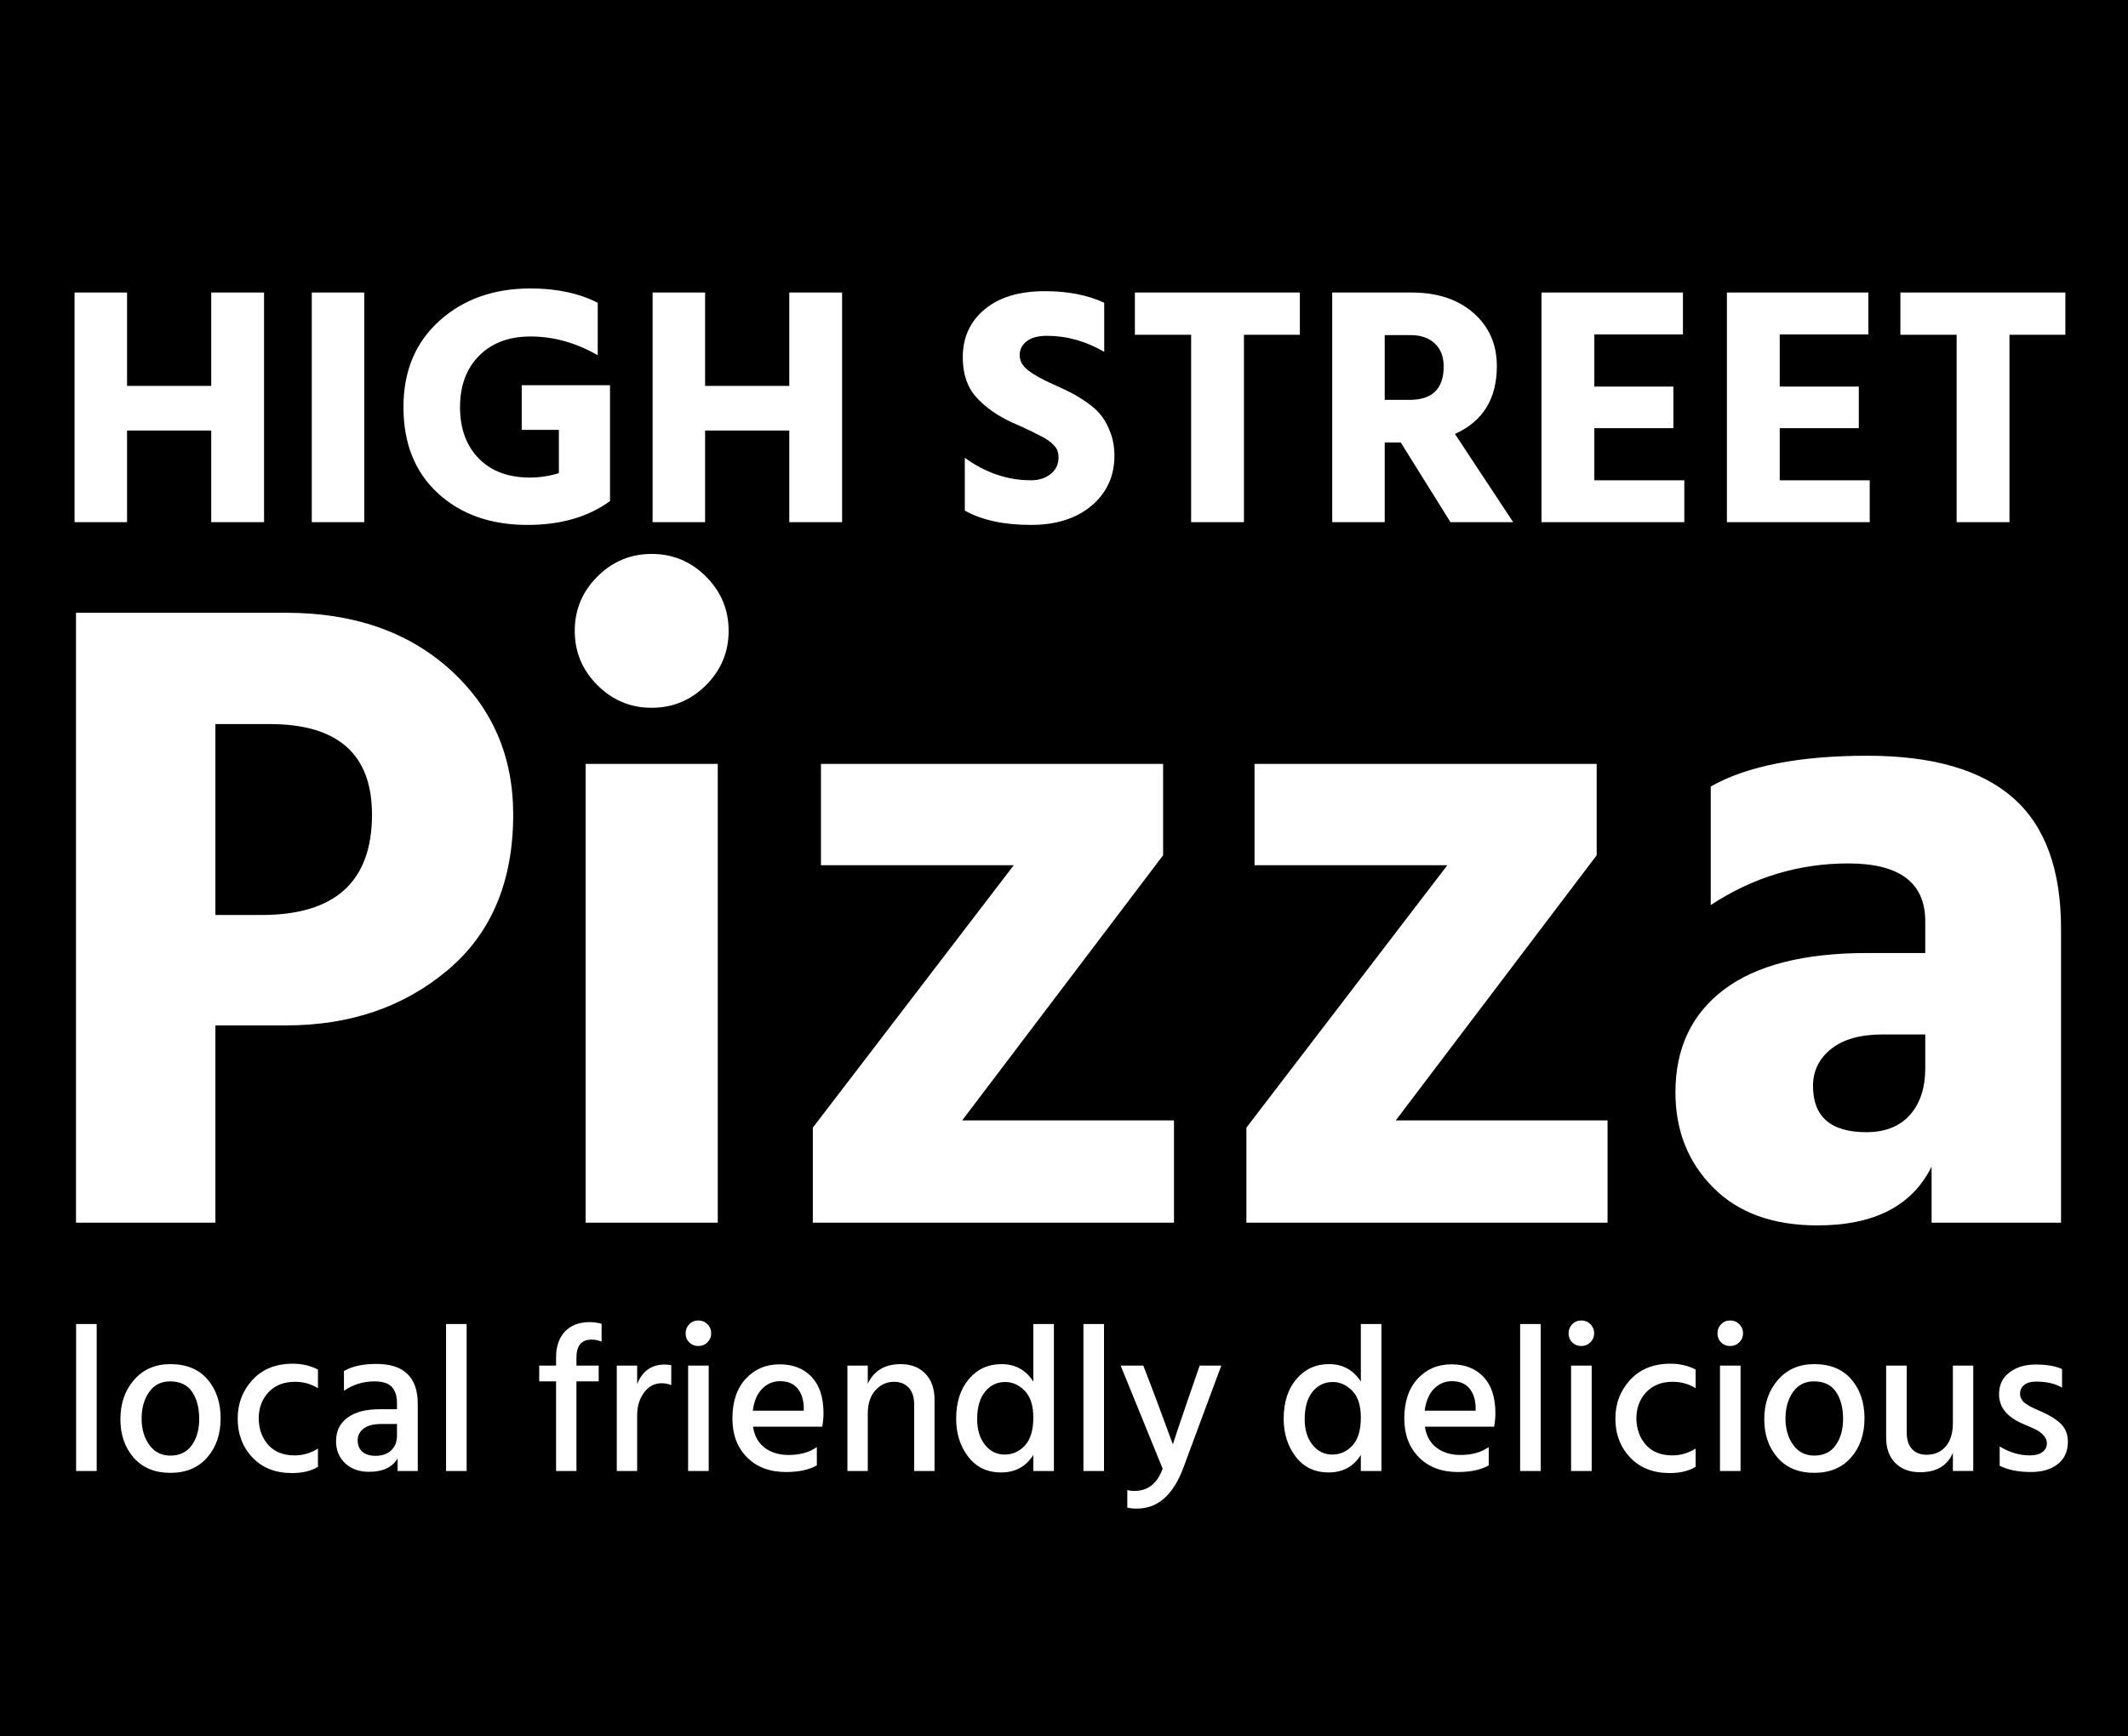
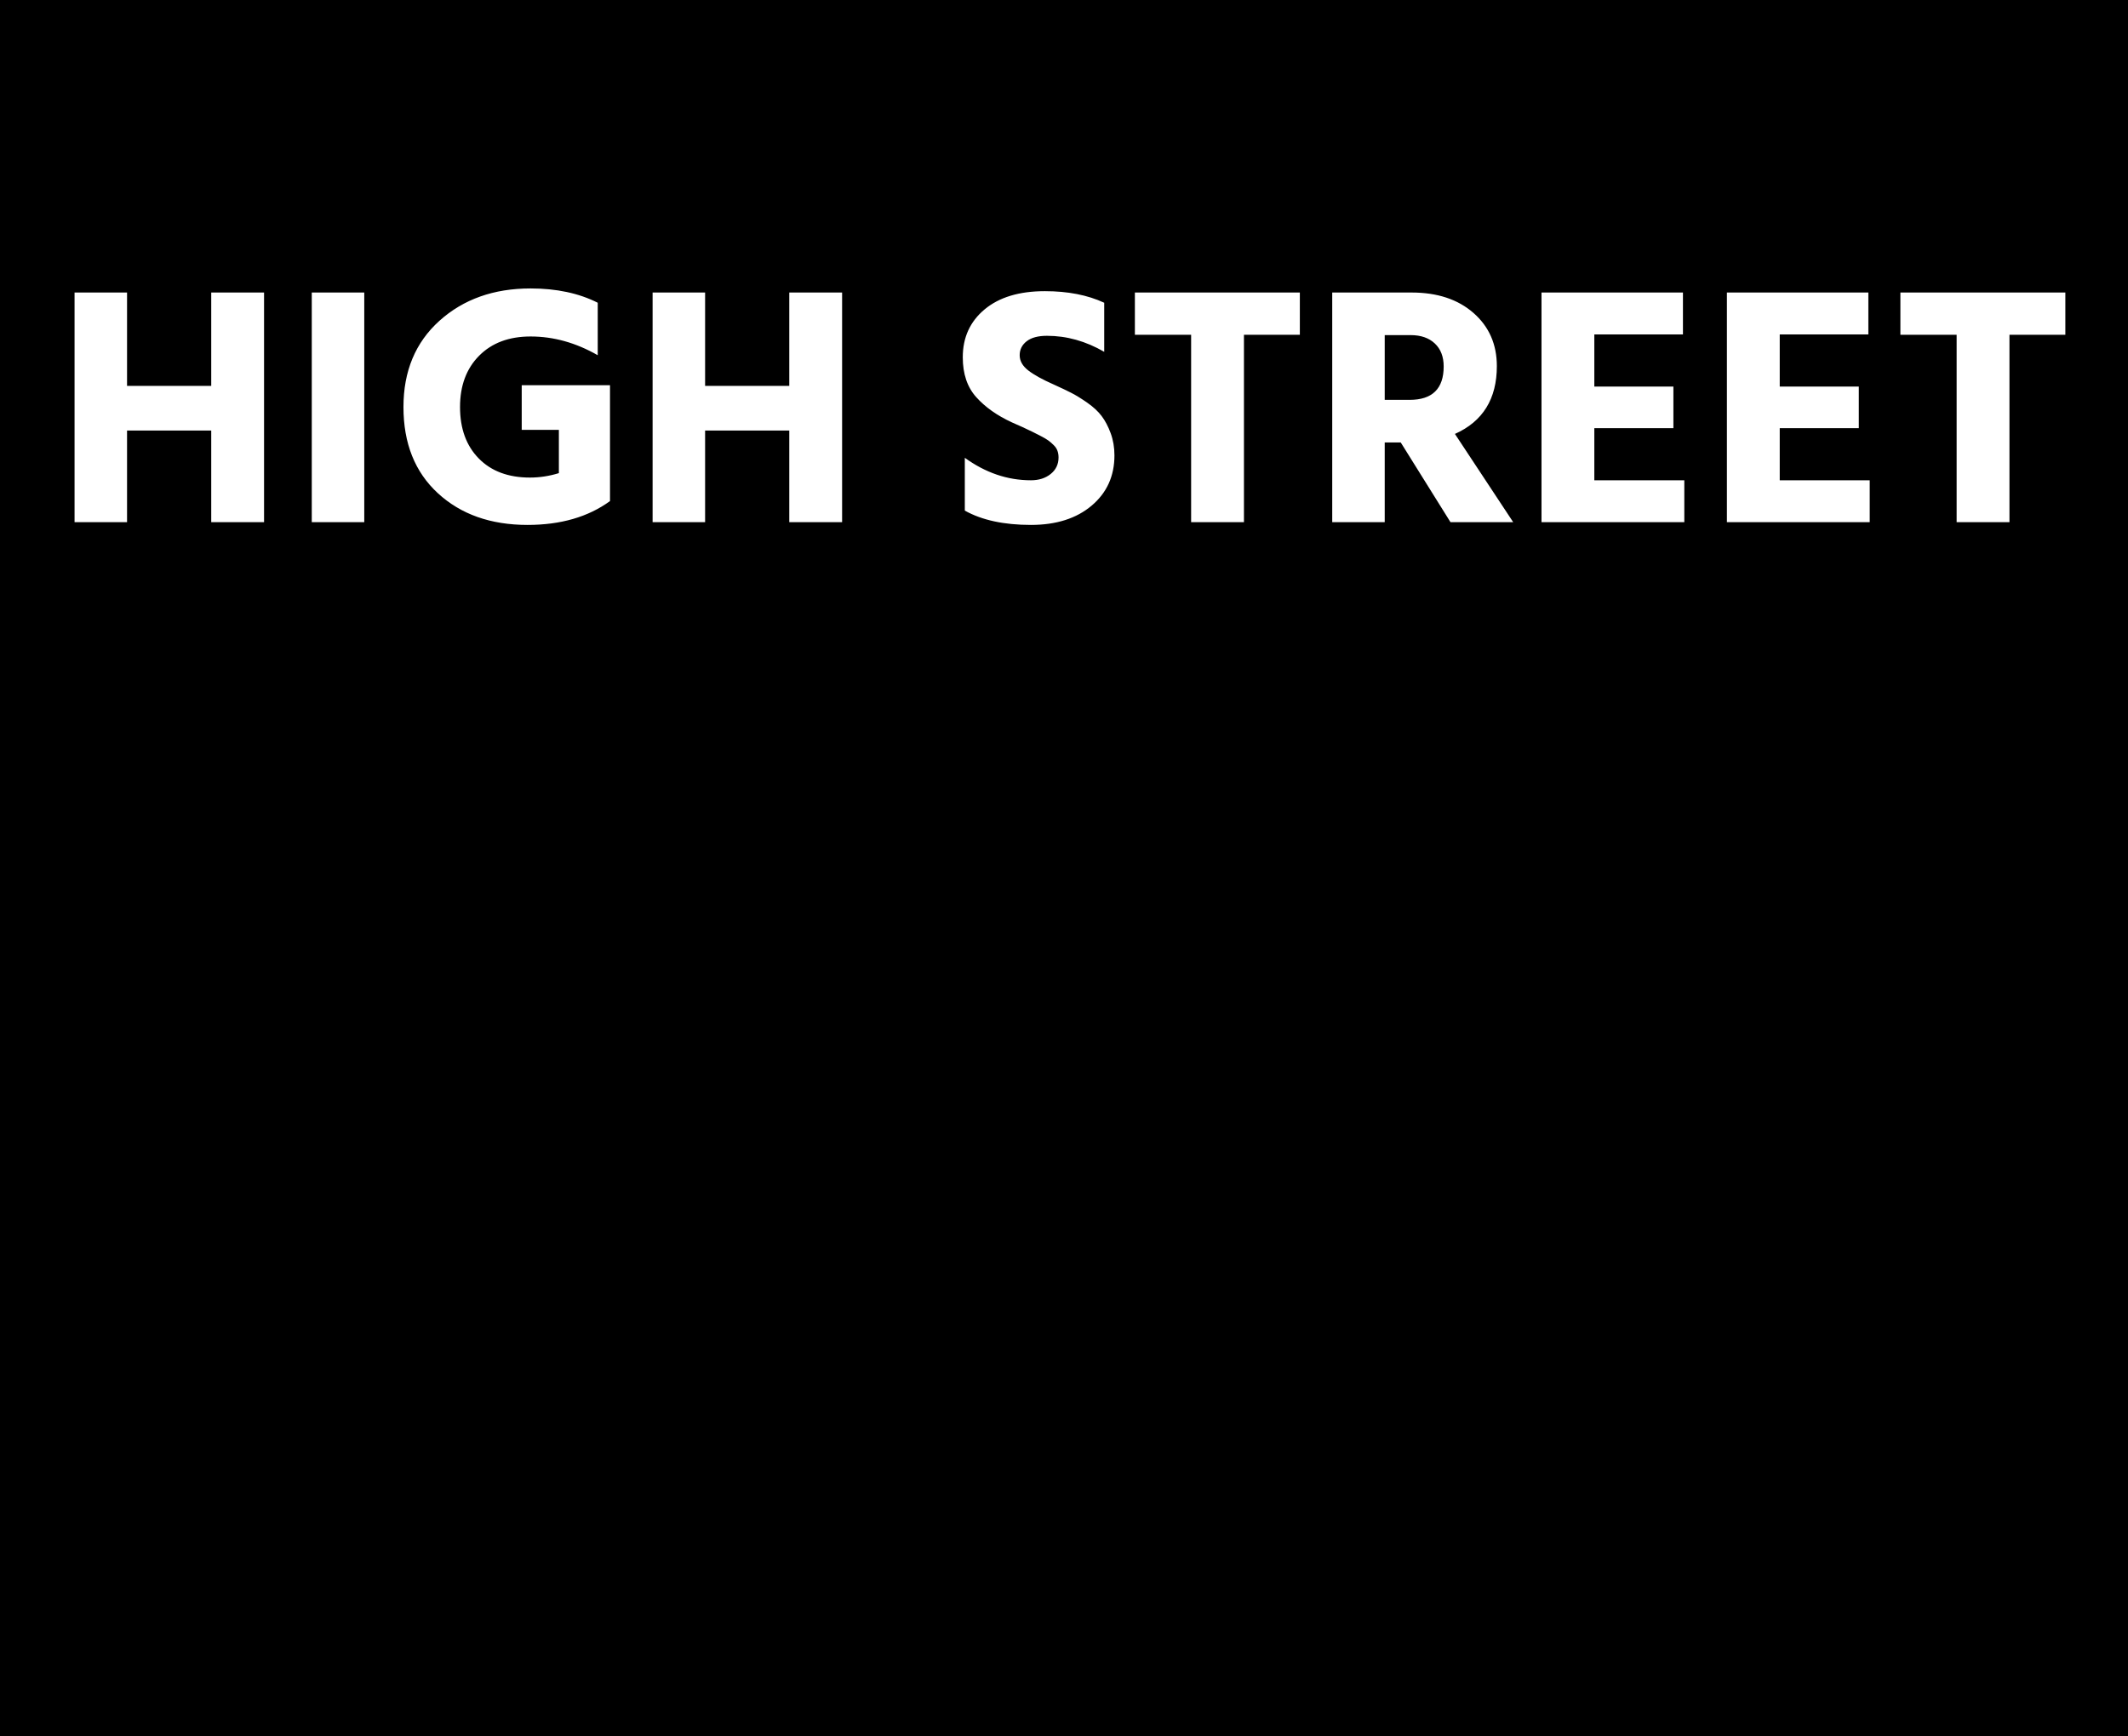
<svg xmlns="http://www.w3.org/2000/svg" version="1.1" viewBox="0.0 0.0 3288.189 2683.465" fill="none" stroke="none" stroke-linecap="square" stroke-miterlimit="10">
  <rect x="0.0" y="0.0" width="3288.189" height="2683.465" fill="#808080" stroke="none" />
  <clipPath id="p.0">
    <path d="m0 0l3288.189 0l0 2683.465l-3288.189 0l0 -2683.465z" clip-rule="nonzero" />
  </clipPath>
  <g clip-path="url(#p.0)">
    <path fill="#000000" d="m0 0l3288.189 0l0 2683.465l-3288.189 0z" fill-rule="evenodd" />
    <path fill="#000000" fill-opacity="0.0" d="m-196.463 415.006l3681.102 0l0 404.976l-3681.102 0z" fill-rule="evenodd" />
    <path fill="#ffffff" d="m326.395 452.125l81.625 0l0 354.969l-81.625 0l0 -141.672l-130.078 0l0 141.672l-81.109 0l0 -354.969l81.109 0l0 144.312l130.078 0l0 -144.312zm155.364 354.969l0 -354.969l81.109 0l0 354.969l-81.109 0zm460.822 -211.719l0 179.062q-50.562 36.875 -127.453 36.875q-85.312 0 -138.516 -48.984q-53.188 -48.984 -53.188 -133.25q0 -83.203 55.562 -133.234q55.562 -50.031 140.891 -50.031q60.031 0 103.75 22.109l0 81.109q-50.562 -28.969 -103.75 -28.969q-50.031 0 -79.531 29.766q-29.5 29.75 -29.5 79.25q0 50.031 28.969 79.531q28.969 29.5 79.0 29.5q22.656 0 44.766 -6.859l0 -66.875l-57.406 0l0 -69.0l136.406 0zm277.022 -143.25l81.625 0l0 354.969l-81.625 0l0 -141.672l-130.078 0l0 141.672l-81.109 0l0 -354.969l81.109 0l0 144.312l130.078 0l0 -144.312zm486.638 15.797l0 75.844q-42.672 -24.75 -88.484 -24.75q-20.547 0 -31.344 8.422q-10.797 8.422 -10.797 21.594q0 13.172 13.172 23.438q13.172 10.266 39.5 21.859q16.328 7.375 27.125 12.906q10.797 5.516 24.75 15.266q13.953 9.75 22.109 20.547q8.172 10.797 13.969 26.594q5.797 15.797 5.797 34.234q0 47.922 -35.297 77.688q-35.281 29.75 -93.734 29.75q-62.672 0 -102.172 -22.125l0 -81.625q47.922 34.75 102.172 34.75q18.422 0 30.531 -9.734q12.125 -9.75 12.125 -25.547q0 -5.266 -1.578 -10.0q-1.578 -4.75 -5.797 -8.953q-4.219 -4.219 -8.172 -7.109q-3.938 -2.906 -11.578 -6.859q-7.641 -3.953 -12.906 -6.578q-5.266 -2.641 -15.531 -7.375q-10.266 -4.734 -16.594 -7.375q-34.234 -15.797 -55.031 -38.969q-20.797 -23.172 -20.797 -61.625q0 -45.812 33.703 -73.984q33.703 -28.188 93.219 -28.188q53.188 0 91.641 17.906zm302.295 -15.797l0 65.312l-86.375 0l0 289.656l-81.625 0l0 -289.656l-86.906 0l0 -65.312l254.906 0zm131.141 65.828l0 100.078l38.438 0q52.672 0 52.672 -51.625q0 -22.641 -13.703 -35.547q-13.688 -12.906 -37.391 -12.906l-40.016 0zm101.641 289.141l-76.891 -123.234l-24.75 0l0 123.234l-81.109 0l0 -354.969l122.703 0q59.516 0 95.594 31.609q36.078 31.594 36.078 82.156q0 75.828 -64.781 104.797l90.062 136.406l-96.906 0zm222.242 -64.781l139.047 0l0 64.781l-220.672 0l0 -354.969l218.562 0l0 64.781l-136.938 0l0 80.578l122.188 0l0 64.25l-122.188 0l0 80.578zm286.501 0l139.047 0l0 64.781l-220.672 0l0 -354.969l218.562 0l0 64.781l-136.938 0l0 80.578l122.188 0l0 64.25l-122.188 0l0 80.578zm441.345 -290.188l0 65.312l-86.375 0l0 289.656l-81.625 0l0 -289.656l-86.906 0l0 -65.312l254.906 0z" fill-rule="nonzero" />
-     <path fill="#000000" fill-opacity="0.0" d="m-570.384 1183.562l4428.945 0l0 404.976l-4428.945 0z" fill-rule="evenodd" />
-     <path fill="#ffffff" d="m332.854 1414.223l71.328 0q170.625 0 170.625 -155.25q0 -139.859 -158.047 -139.859l-83.906 0l0 295.109zm-215.406 -467.141l324.5 0q156.641 0 253.844 88.109q97.219 88.109 97.219 223.781q0 155.25 -101.406 240.578q-101.406 85.312 -249.656 85.312l-109.094 0l0 304.906l-215.406 0l0 -942.687zm787.444 942.687l0 -709.125l204.203 0l0 709.125l-204.203 0zm18.188 -830.797q-34.969 -34.969 -34.969 -83.922q0 -48.953 34.969 -83.922q34.969 -34.969 83.922 -34.969q48.953 0 83.922 34.969q34.969 34.969 34.969 83.922q0 48.953 -34.969 83.922q-34.969 34.969 -83.922 34.969q-48.953 0 -83.922 -34.969zm874.154 121.672l0 141.266l-310.5 409.812l327.297 0l0 158.047l-558.062 0l0 -146.859l310.5 -405.609l-297.922 0l0 -156.656l528.688 0zm669.957 0l0 141.266l-310.5 409.812l327.297 0l0 158.047l-558.062 0l0 -146.859l310.5 -405.609l-297.922 0l0 -156.656l528.688 0zm507.722 418.203l-65.734 0q-51.75 0 -79.734 22.391q-27.969 22.375 -27.969 57.328q0 71.344 82.516 71.344q43.359 0 67.141 -26.578q23.781 -26.578 23.781 -72.734l0 -51.75zm-331.484 -200.0l0 -183.234q83.922 -47.547 241.969 -47.547q151.047 0 225.172 65.047q74.141 65.031 74.141 202.094l0 454.562l-200.016 0l0 -86.719q-44.75 90.922 -176.219 90.922q-103.5 0 -161.547 -58.75q-58.047 -58.75 -58.047 -146.859q0 -102.109 74.828 -158.75q74.828 -56.641 221.688 -56.641l89.516 0l0 -48.953q0 -89.516 -118.891 -89.516q-114.688 0 -212.594 64.344z" fill-rule="nonzero" />
-     <path fill="#000000" fill-opacity="0.0" d="m-365.383 1993.696l4030.803 0l0 328.756l-4030.803 0z" fill-rule="evenodd" />
-     <path fill="#ffffff" d="m117.601 2273.553l0 -227.172l31.813 0l0 227.172l-31.813 0zm145.569 2.891q-36 0 -56.562 -23.453q-20.562 -23.453 -20.562 -59.453q0 -36.625 21.203 -60.875q21.219 -24.266 55.922 -24.266q37.266 0 57.5 23.625q20.25 23.609 20.25 60.234q0 36.625 -20.719 60.406q-20.719 23.781 -57.031 23.781zm-0.328 -141.391q-20.891 0 -32.453 16.562q-11.562 16.547 -11.562 40.969q0 24.094 11.891 40.641q11.891 16.547 32.453 16.547q21.844 0 33.25 -16.062q11.406 -16.062 11.406 -40.812q0 -25.375 -10.922 -41.609q-10.922 -16.234 -34.062 -16.234zm136.885 57.844q0.641 24.75 15.094 40.656q14.469 15.906 40.5 15.906q19.281 0 35.984 -10.609l0 28.281q-15.734 9.641 -40.156 9.641q-38.25 0 -61.062 -24.094q-22.812 -24.109 -22.812 -60.094q0 -35.031 22.969 -59.938q22.984 -24.906 62.188 -24.906q21.203 0 38.875 9.0l0 28.922q-15.734 -9.953 -35.656 -9.953q-25.391 0 -40.656 16.062q-15.266 16.062 -15.266 41.125zm213.689 8.031l-24.422 0q-18.0 0 -27.156 7.078q-9.156 7.062 -9.156 17.984q0 11.25 7.062 17.688q7.078 6.422 20.578 6.422q15.422 0 24.25 -8.516q8.844 -8.516 8.844 -22.328l0 -18.328zm-81.938 -51.406l0 -30.531q18.953 -10.922 50.125 -10.922q63.938 0 63.938 62.016l0 103.469l-31.156 0l0 -19.281q-12.531 20.562 -44.031 20.562q-23.141 0 -37.125 -13.328q-13.969 -13.344 -13.969 -33.906q0 -23.453 17.672 -36.469q17.672 -13.016 49.484 -13.016l27.0 0l0 -9.312q0 -16.719 -8.031 -25.234q-8.031 -8.516 -26.672 -8.516q-26.031 0 -47.234 14.469zm157.765 124.031l0 -227.172l31.812 0l0 227.172l-31.812 0zm240.35 -227.5l0 27.641q-7.391 -3.219 -15.422 -3.219q-23.453 0 -23.453 27.953l0 12.219l34.391 0l0 24.406l-34.391 0l0 138.5l-31.484 0l0 -138.5l-26.031 0l0 -24.406l26.031 0l0 -12.531q0 -25.391 13.656 -40.016q13.656 -14.625 38.391 -14.625q9.0 0 18.312 2.578zm54.949 64.594l0 28.594q11.891 -30.203 42.75 -30.203q4.484 0 9.953 0.953l0 30.859q-6.75 -2.891 -15.109 -2.891q-16.375 0 -26.984 14.453q-10.609 14.453 -10.609 34.375l0 86.766l-31.484 0l0 -162.906l31.484 0zm78.727 162.906l0 -162.906l31.812 0l0 162.906l-31.812 0zm1.766 -198.734q-5.625 -5.625 -5.625 -13.984q0 -8.359 5.625 -14.141q5.625 -5.781 13.984 -5.781q8.359 0 14.141 5.781q5.781 5.781 5.781 14.141q0 8.031 -5.781 13.812q-5.781 5.781 -14.141 5.781q-8.359 0 -13.984 -5.609zm176.897 105.547l0 -5.781q-0.641 -18.312 -9.969 -29.078q-9.312 -10.766 -26.656 -10.766q-16.078 0 -27.641 11.734q-11.562 11.719 -14.453 33.891l78.719 0zm20.25 56.234l0 28.281q-18.0 10.281 -47.562 10.281q-37.922 0 -60.422 -22.812q-22.484 -22.812 -22.484 -59.766q0 -39.203 20.562 -61.531q20.562 -22.344 52.375 -22.344q31.172 0 49.484 19.453q18.328 19.438 18.328 56.062q0 9.953 -1.938 20.891l-107.0 0q3.219 21.203 18.0 32.453q14.781 11.234 37.266 11.234q26.031 0 43.391 -12.203zm78.713 -125.953l0 27.953q14.469 -30.203 50.781 -30.203q24.094 0 38.234 14.781q14.141 14.781 14.141 40.156l0 110.219l-31.5 0l0 -102.828q0 -17.031 -8.516 -26.016q-8.516 -9.0 -22.641 -9.0q-16.719 0 -28.609 13.016q-11.891 13.0 -11.891 36.469l0 88.359l-31.484 0l0 -162.906l31.484 0zm211.442 137.516q18.641 0 31.484 -14.125q12.859 -14.141 12.859 -43.062q0 -27.953 -13.344 -41.453q-13.328 -13.5 -30.031 -13.5q-18.969 0 -31.188 14.953q-12.203 14.938 -12.203 42.562q0 24.422 12.047 39.531q12.062 15.094 30.375 15.094zm44.344 -201.781l31.812 0l0 227.172l-31.812 0l0 -24.75q-17.031 27.0 -49.812 27.0q-32.125 0 -50.766 -24.25q-18.641 -24.266 -18.641 -58.656q0 -38.234 19.594 -61.359q19.609 -23.141 50.453 -23.141q31.812 0 49.172 26.984l0 -89.0zm77.433 227.172l0 -227.172l31.812 0l0 227.172l-31.812 0zm122.429 -3.531l-64.906 -159.375l35.031 0l20.234 53.016l25.391 68.766q2.891 -9.641 23.125 -68.766l18.328 -53.016l33.406 0l-58.797 158.406q-23.453 62.656 -71.656 62.656q-8.672 0 -14.781 -1.609l0 -26.984q5.141 1.281 10.922 1.281q31.172 0 43.703 -34.375zm261.887 -21.859q18.641 0 31.484 -14.125q12.859 -14.141 12.859 -43.062q0 -27.953 -13.344 -41.453q-13.328 -13.5 -30.031 -13.5q-18.969 0 -31.187 14.953q-12.203 14.938 -12.203 42.562q0 24.422 12.047 39.531q12.062 15.094 30.375 15.094zm44.344 -201.781l31.812 0l0 227.172l-31.812 0l0 -24.75q-17.031 27.0 -49.812 27.0q-32.125 0 -50.766 -24.25q-18.641 -24.266 -18.641 -58.656q0 -38.234 19.594 -61.359q19.609 -23.141 50.453 -23.141q31.812 0 49.172 26.984l0 -89.0zm177.37 133.984l0 -5.781q-0.641 -18.312 -9.969 -29.078q-9.312 -10.766 -26.656 -10.766q-16.078 0 -27.641 11.734q-11.562 11.719 -14.453 33.891l78.719 0zm20.25 56.234l0 28.281q-18.0 10.281 -47.562 10.281q-37.922 0 -60.422 -22.812q-22.484 -22.812 -22.484 -59.766q0 -39.203 20.562 -61.531q20.562 -22.344 52.375 -22.344q31.172 0 49.484 19.453q18.328 19.438 18.328 56.062q0 9.953 -1.938 20.891l-107.0 0q3.219 21.203 18.0 32.453q14.781 11.234 37.266 11.234q26.031 0 43.391 -12.203zm48.51 36.953l0 -227.172l31.812 0l0 227.172l-31.812 0zm78.726 0l0 -162.906l31.812 0l0 162.906l-31.812 0zm1.766 -198.734q-5.625 -5.625 -5.625 -13.984q0 -8.359 5.625 -14.141q5.625 -5.781 13.984 -5.781q8.359 0 14.141 5.781q5.781 5.781 5.781 14.141q0 8.031 -5.781 13.812q-5.781 5.781 -14.141 5.781q-8.359 0 -13.984 -5.609zm99.131 118.078q0.641 24.75 15.094 40.656q14.469 15.906 40.5 15.906q19.281 0 35.984 -10.609l0 28.281q-15.734 9.641 -40.156 9.641q-38.25 0 -61.062 -24.094q-22.812 -24.109 -22.812 -60.094q0 -35.031 22.969 -59.938q22.984 -24.906 62.188 -24.906q21.203 0 38.875 9.0l0 28.922q-15.734 -9.953 -35.656 -9.953q-25.391 0 -40.656 16.062q-15.266 16.062 -15.266 41.125zm129.174 80.656l0 -162.906l31.812 0l0 162.906l-31.812 0zm1.766 -198.734q-5.625 -5.625 -5.625 -13.984q0 -8.359 5.625 -14.141q5.625 -5.781 13.984 -5.781q8.359 0 14.141 5.781q5.781 5.781 5.781 14.141q0 8.031 -5.781 13.812q-5.781 5.781 -14.141 5.781q-8.359 0 -13.984 -5.609zm143.803 201.625q-36.0 0 -56.562 -23.453q-20.562 -23.453 -20.562 -59.453q0 -36.625 21.203 -60.875q21.219 -24.266 55.922 -24.266q37.266 0 57.5 23.625q20.25 23.609 20.25 60.234q0 36.625 -20.719 60.406q-20.719 23.781 -57.031 23.781zm-0.328 -141.391q-20.891 0 -32.453 16.562q-11.562 16.547 -11.562 40.969q0 24.094 11.891 40.641q11.891 16.547 32.453 16.547q21.844 0 33.25 -16.062q11.406 -16.062 11.406 -40.812q0 -25.375 -10.922 -41.609q-10.922 -16.234 -34.062 -16.234zm214.651 -24.406l31.484 0l0 162.906l-31.484 0l0 -27.953q-12.859 29.875 -50.766 29.875q-24.109 0 -38.25 -14.297q-14.125 -14.297 -14.125 -39.359l0 -111.172l31.812 0l0 103.453q0 16.719 8.188 25.562q8.188 8.828 22.656 8.828q18.312 0 29.391 -12.844q11.094 -12.859 11.094 -36.328l0 -88.672zm168.692 5.453l0 28.594q-15.734 -9.312 -40.484 -9.312q-11.25 0 -17.844 5.141q-6.578 5.141 -6.578 13.5q0 2.25 0.484 4.344q0.484 2.078 1.766 4.172q1.281 2.078 2.406 3.531q1.125 1.453 3.688 3.062q2.578 1.594 4.016 2.719q1.453 1.125 4.828 2.734q3.375 1.609 4.984 2.422q1.609 0.797 5.625 2.562q4.016 1.766 5.625 2.406q18.953 8.359 29.719 18.797q10.766 10.438 10.766 27.797q0 21.844 -15.422 34.219q-15.422 12.375 -41.766 12.375q-28.922 0 -48.203 -9.641l0 -29.891q22.484 13.828 46.594 13.828q12.531 0 19.438 -5.141q6.906 -5.141 6.906 -13.5q0 -7.078 -5.469 -12.688q-5.453 -5.625 -11.078 -8.359q-5.625 -2.734 -19.125 -8.516q-38.234 -15.75 -38.234 -46.266q0 -21.531 16.062 -33.734q16.078 -12.219 40.172 -12.219q26.344 0 41.125 7.062z" fill-rule="nonzero" />
+     <path fill="#000000" fill-opacity="0.0" d="m-365.383 1993.696l4030.803 0l0 328.756l-4030.803 0" fill-rule="evenodd" />
  </g>
</svg>